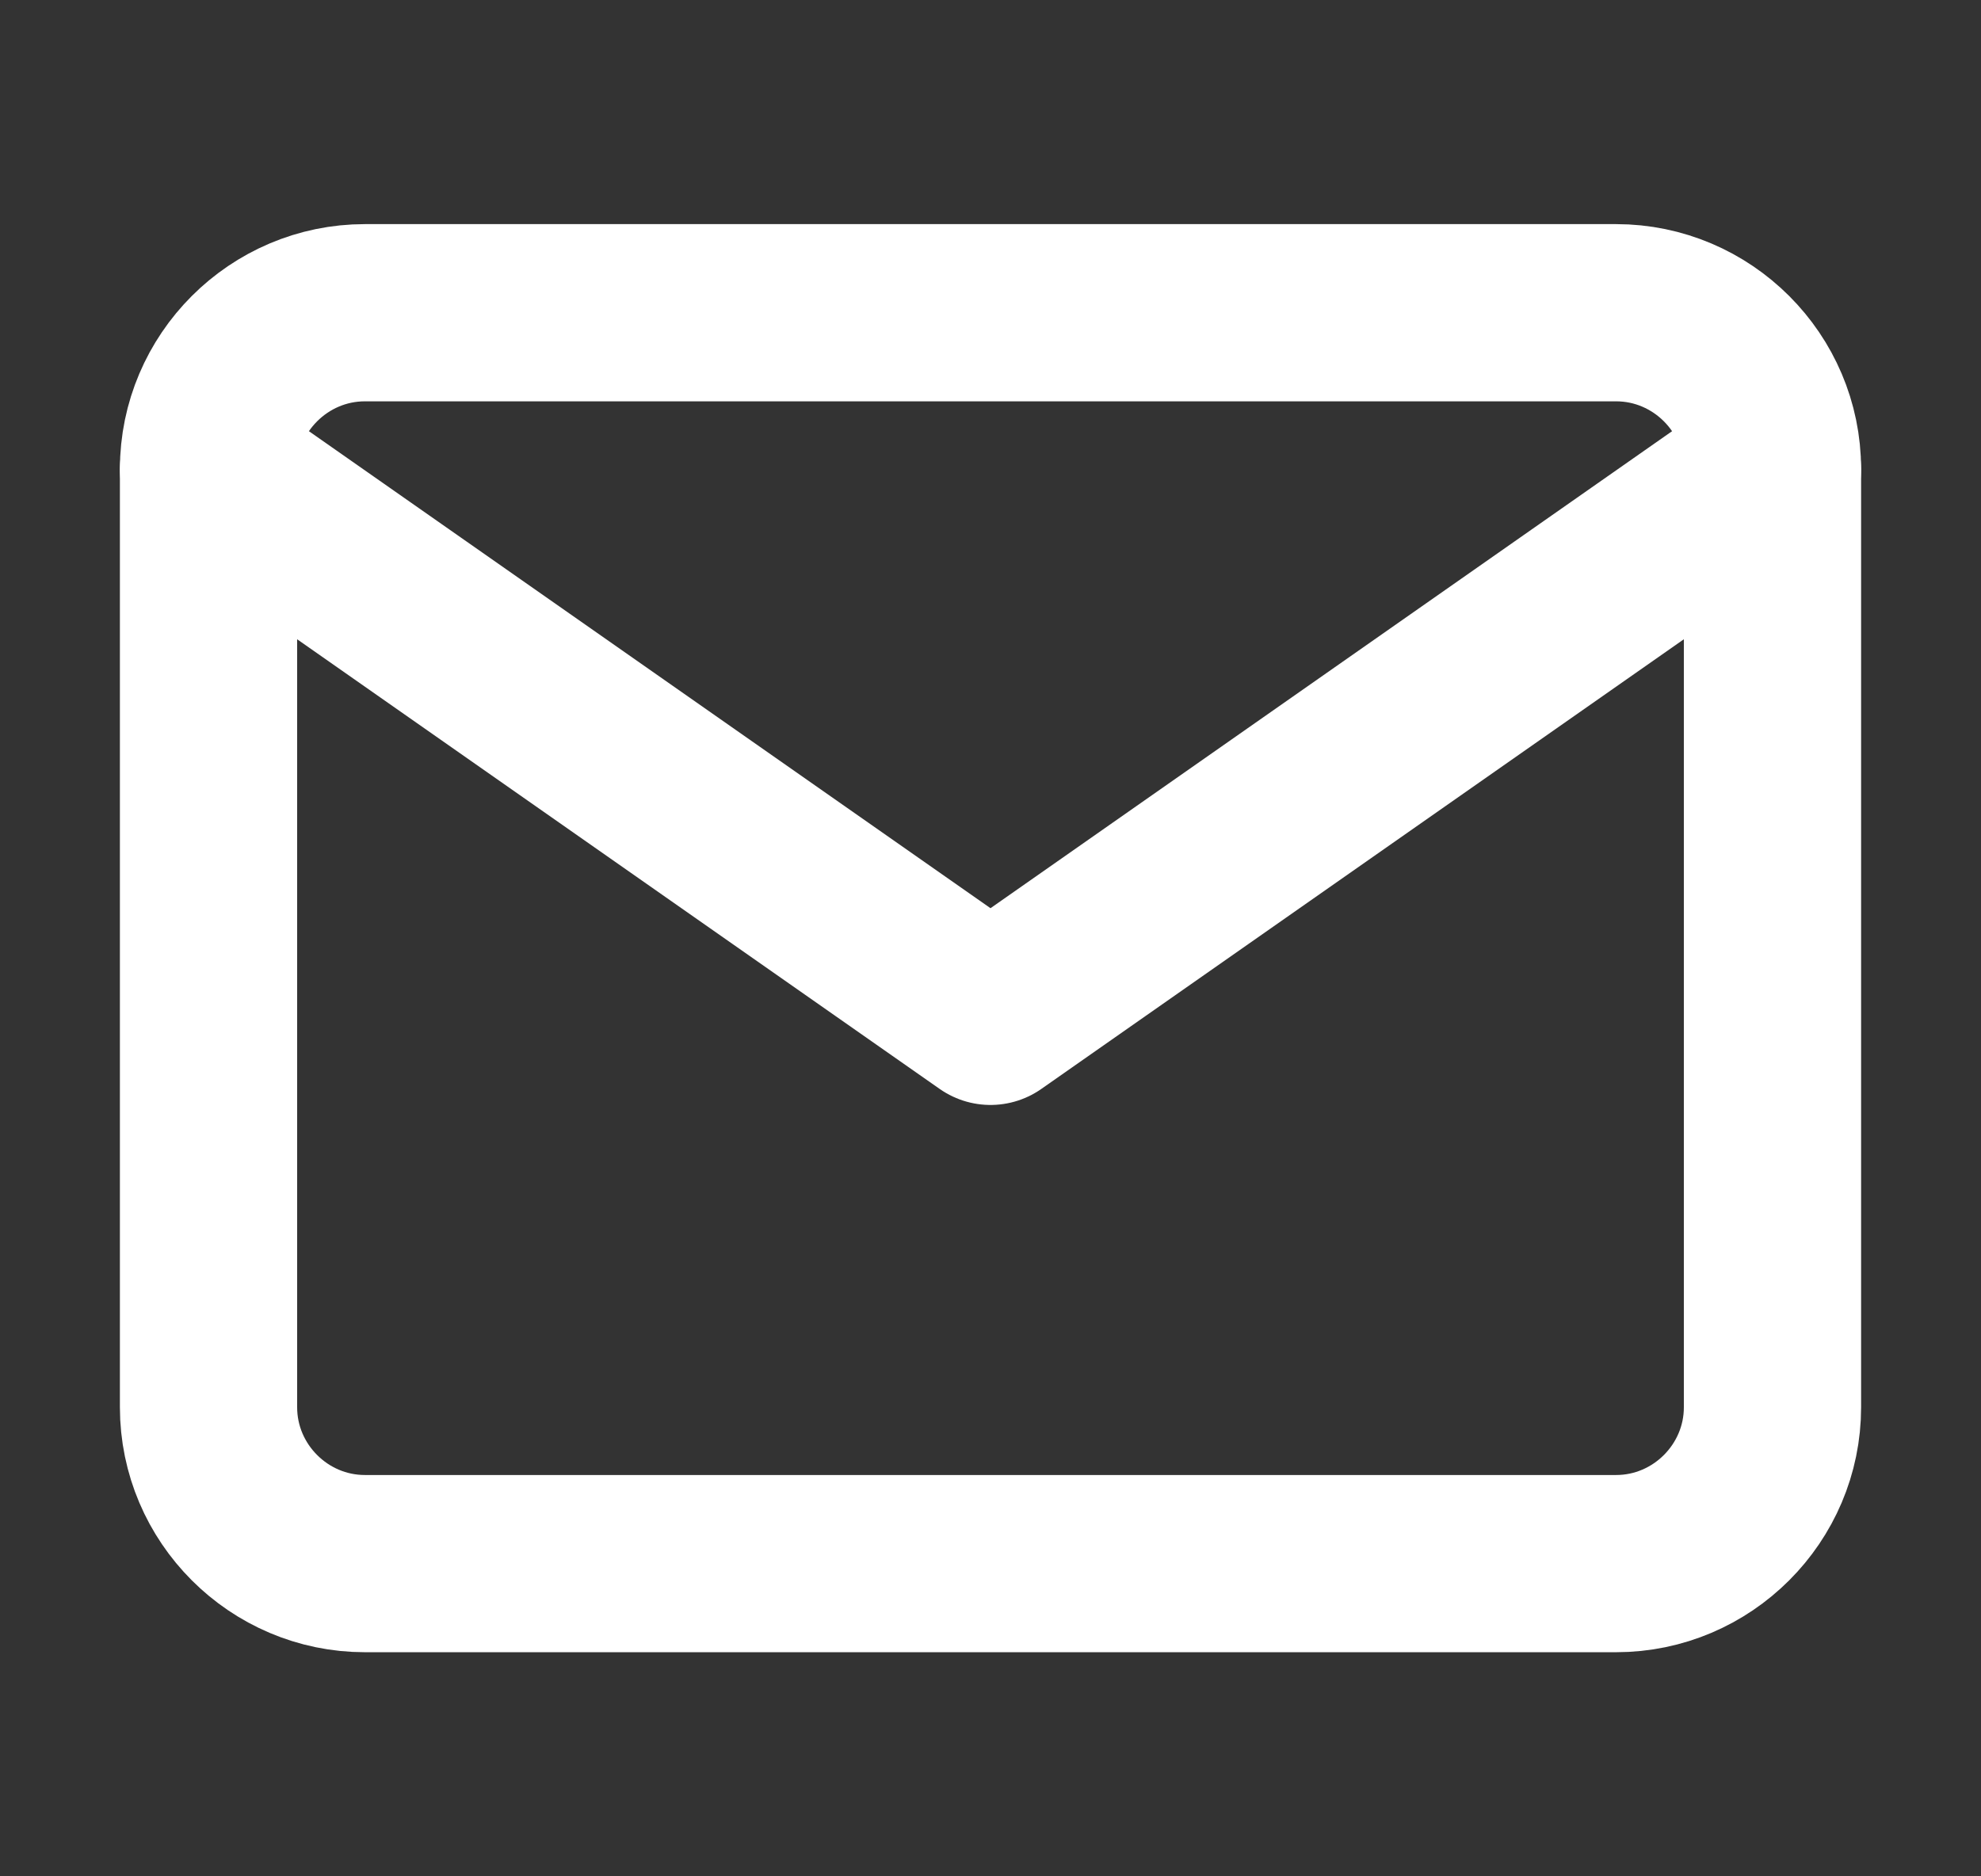
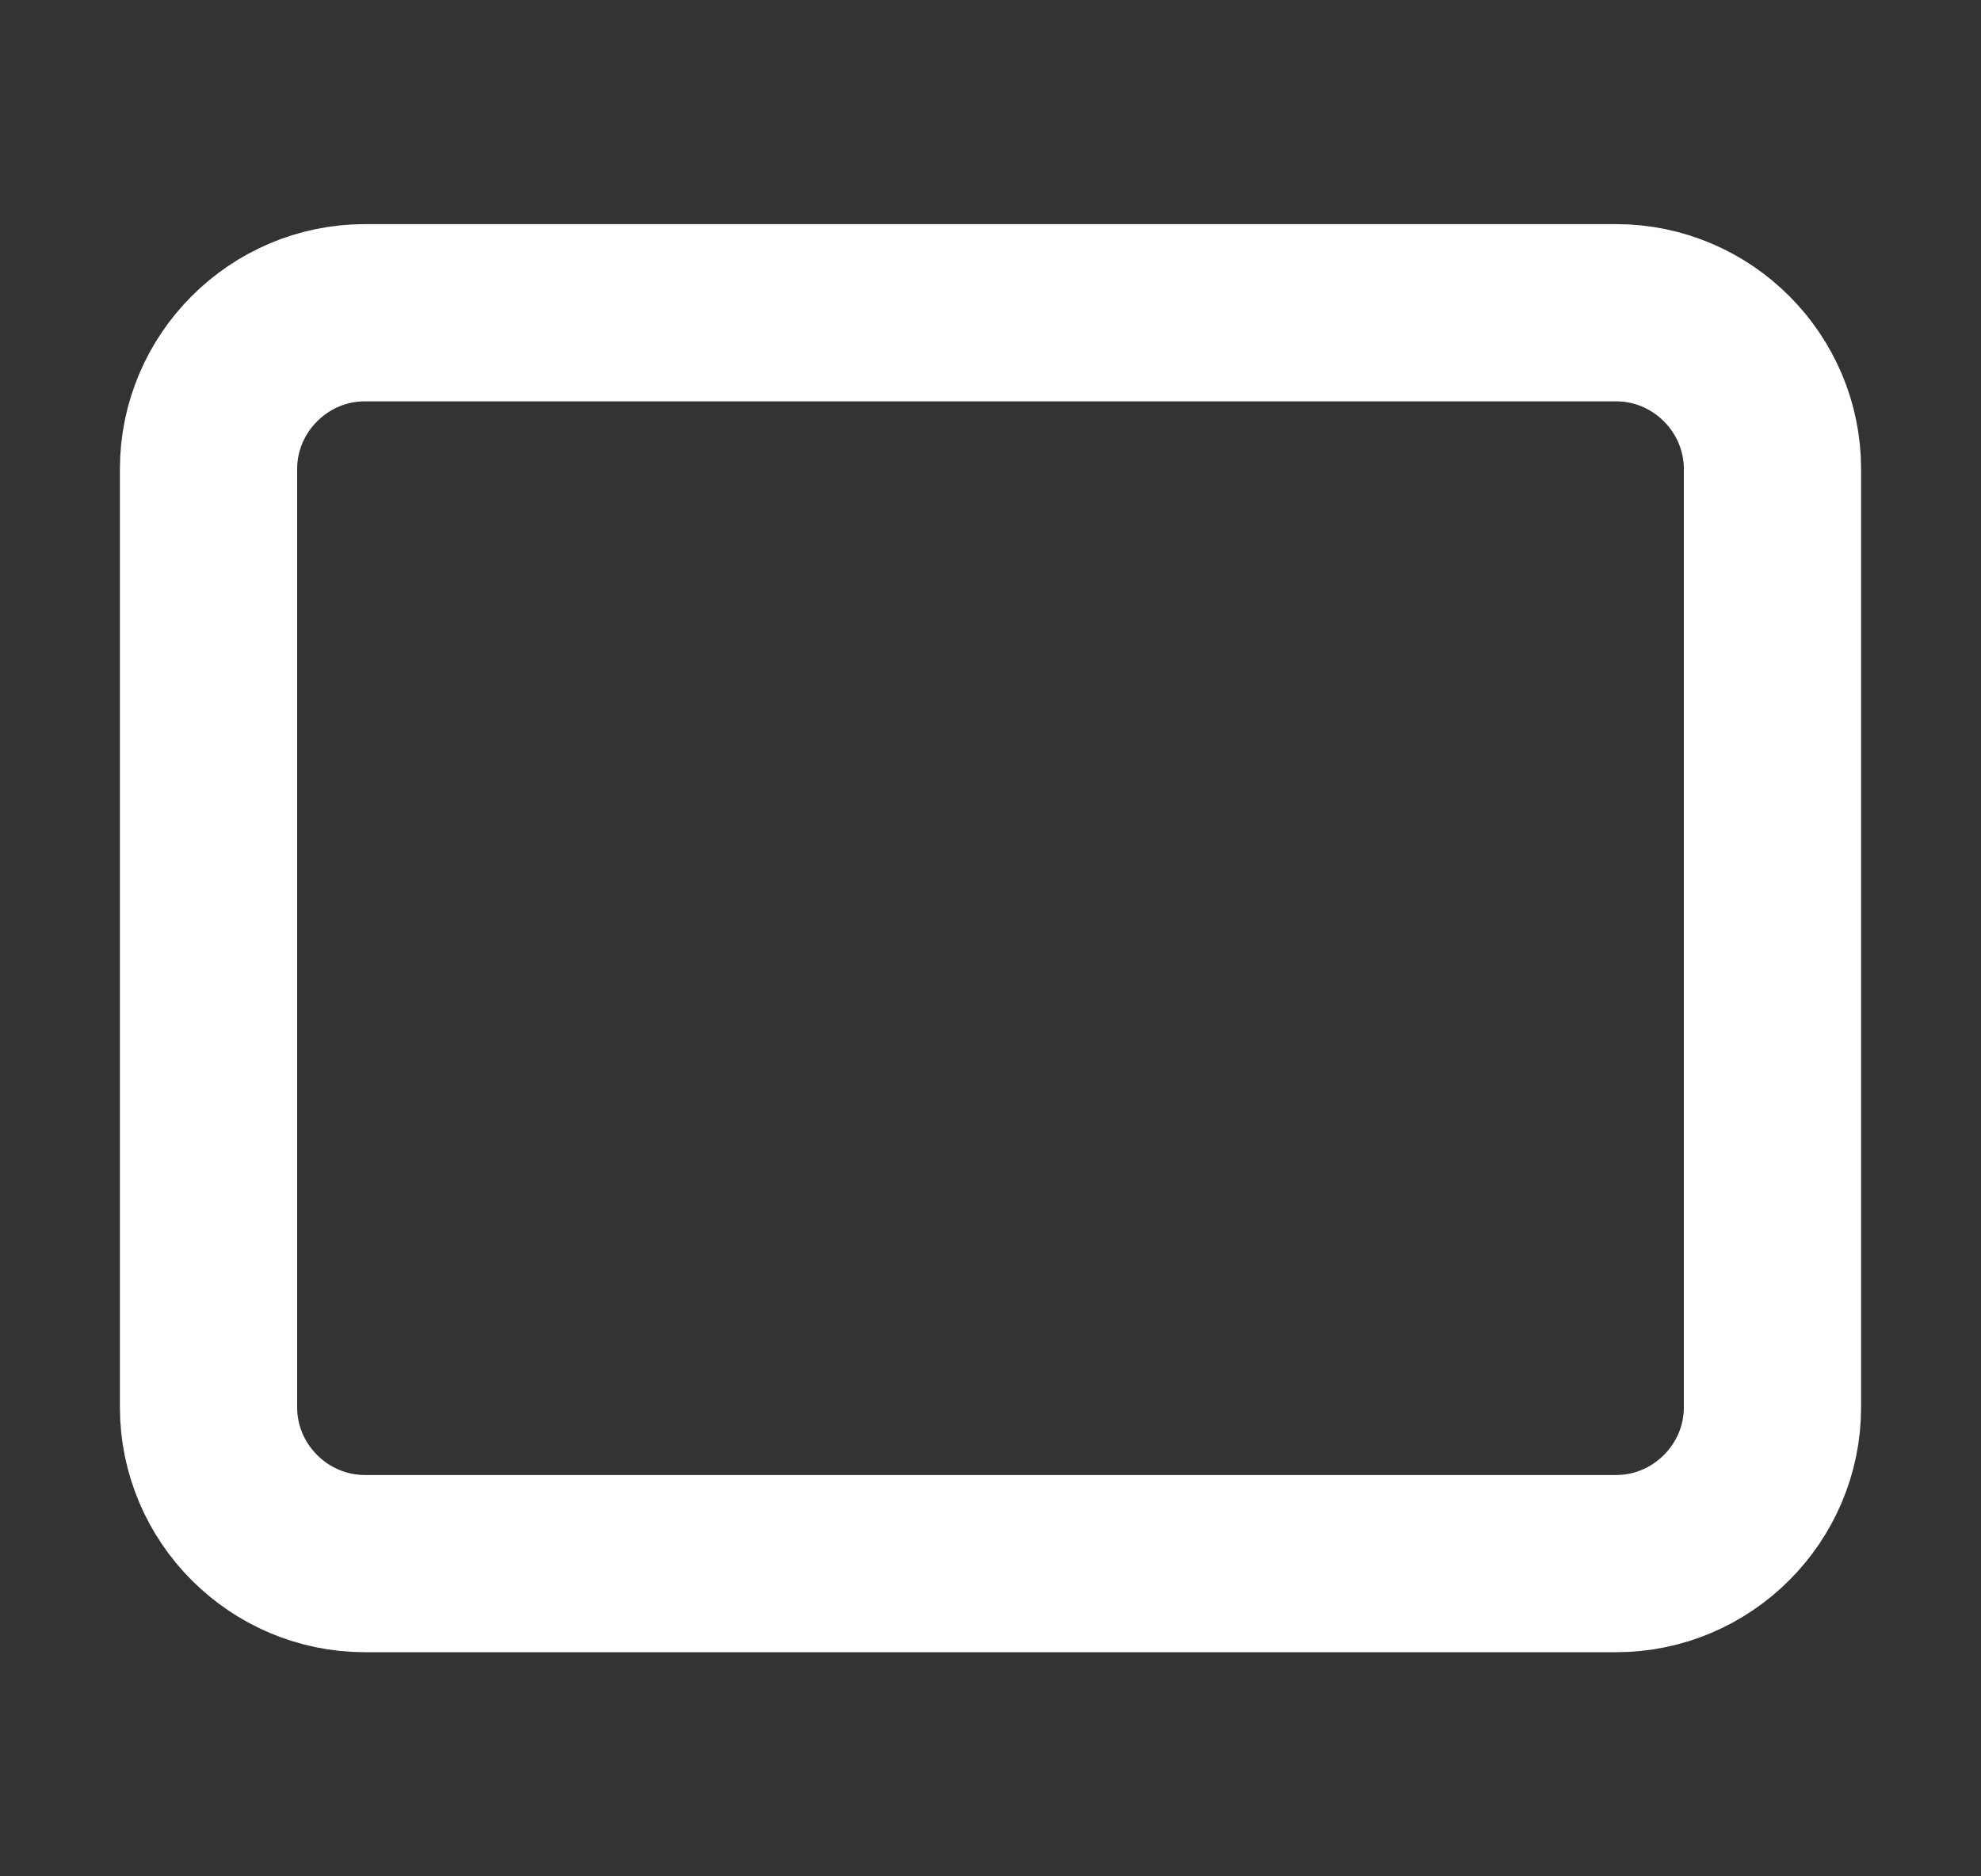
<svg xmlns="http://www.w3.org/2000/svg" width="19" height="18" viewBox="0 0 19 18" fill="none">
  <rect x="0" y="0" width="19" height="18" fill="#333333" stroke="none" />
  <path d="M3.5 3H15.5C16.325 3 17 3.675 17 4.5V13.5C17 14.325 16.325 15 15.5 15H3.5C2.675 15 2 14.325 2 13.5V4.5C2 3.675 2.675 3 3.5 3Z" stroke="white" stroke-width="1.7" stroke-linecap="round" stroke-linejoin="round" />
-   <path d="M17 4.5L9.5 9.75L2 4.5" stroke="white" stroke-width="1.7" stroke-linecap="round" stroke-linejoin="round" />
</svg>